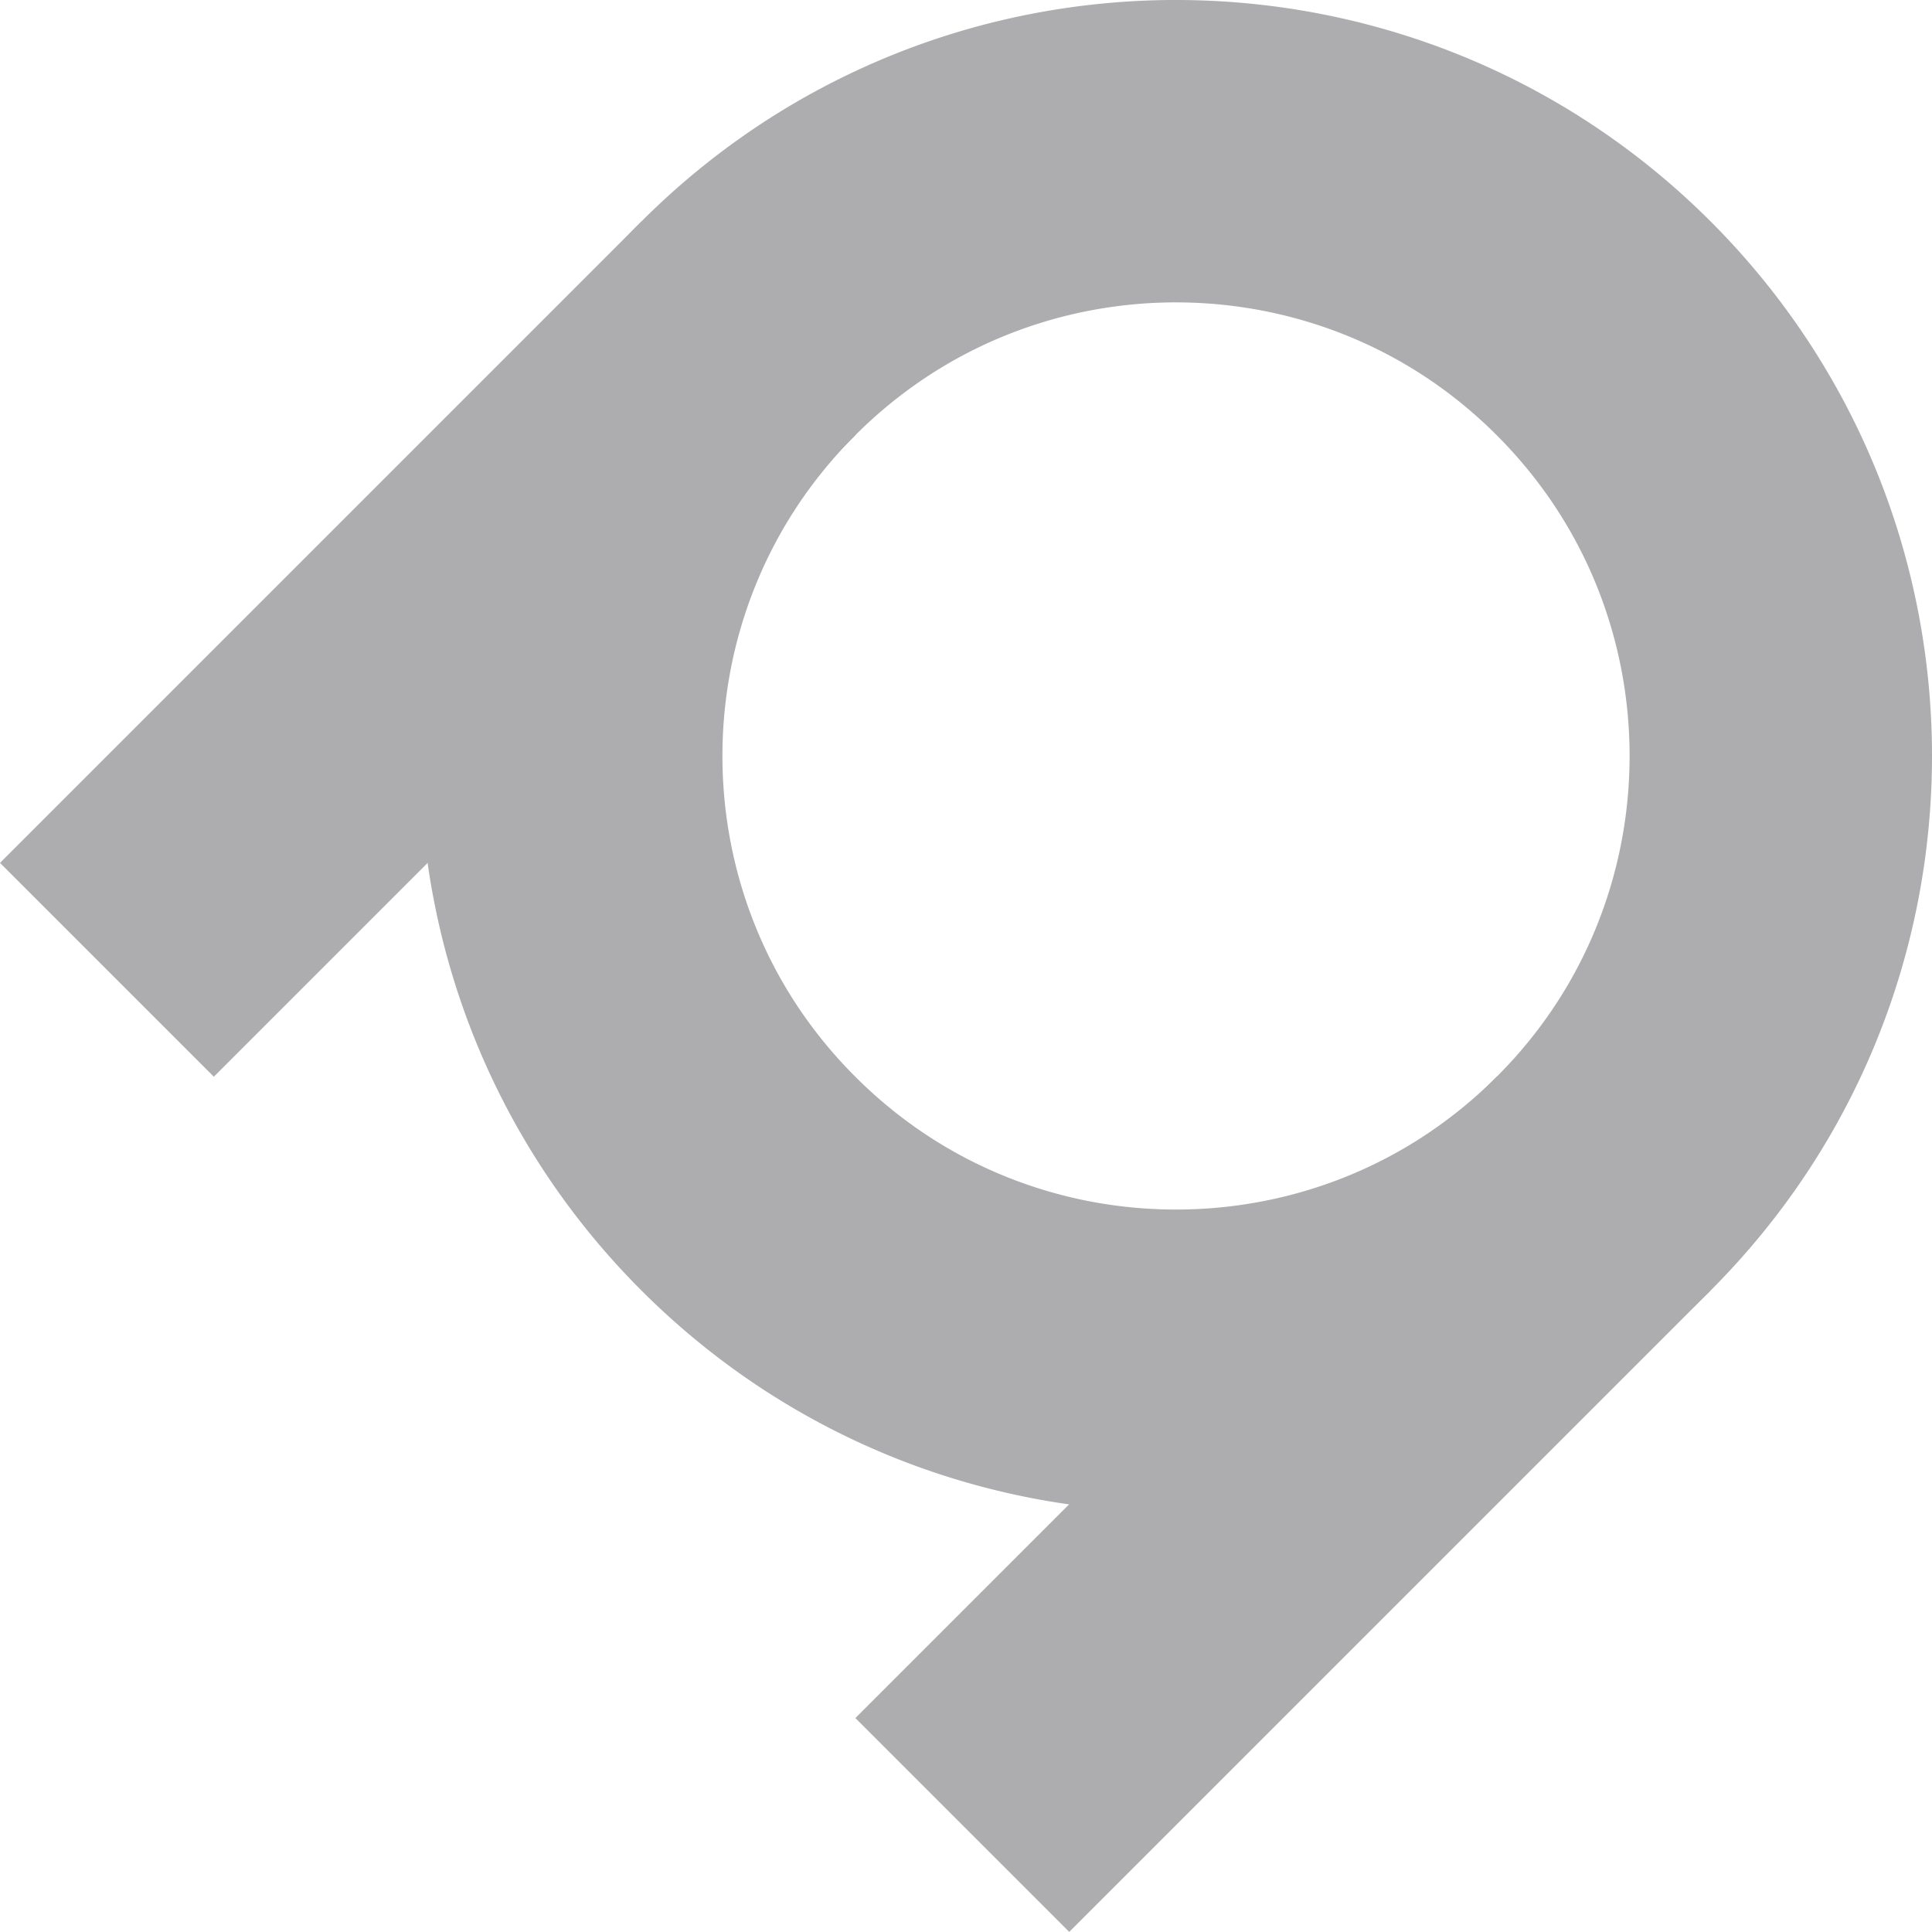
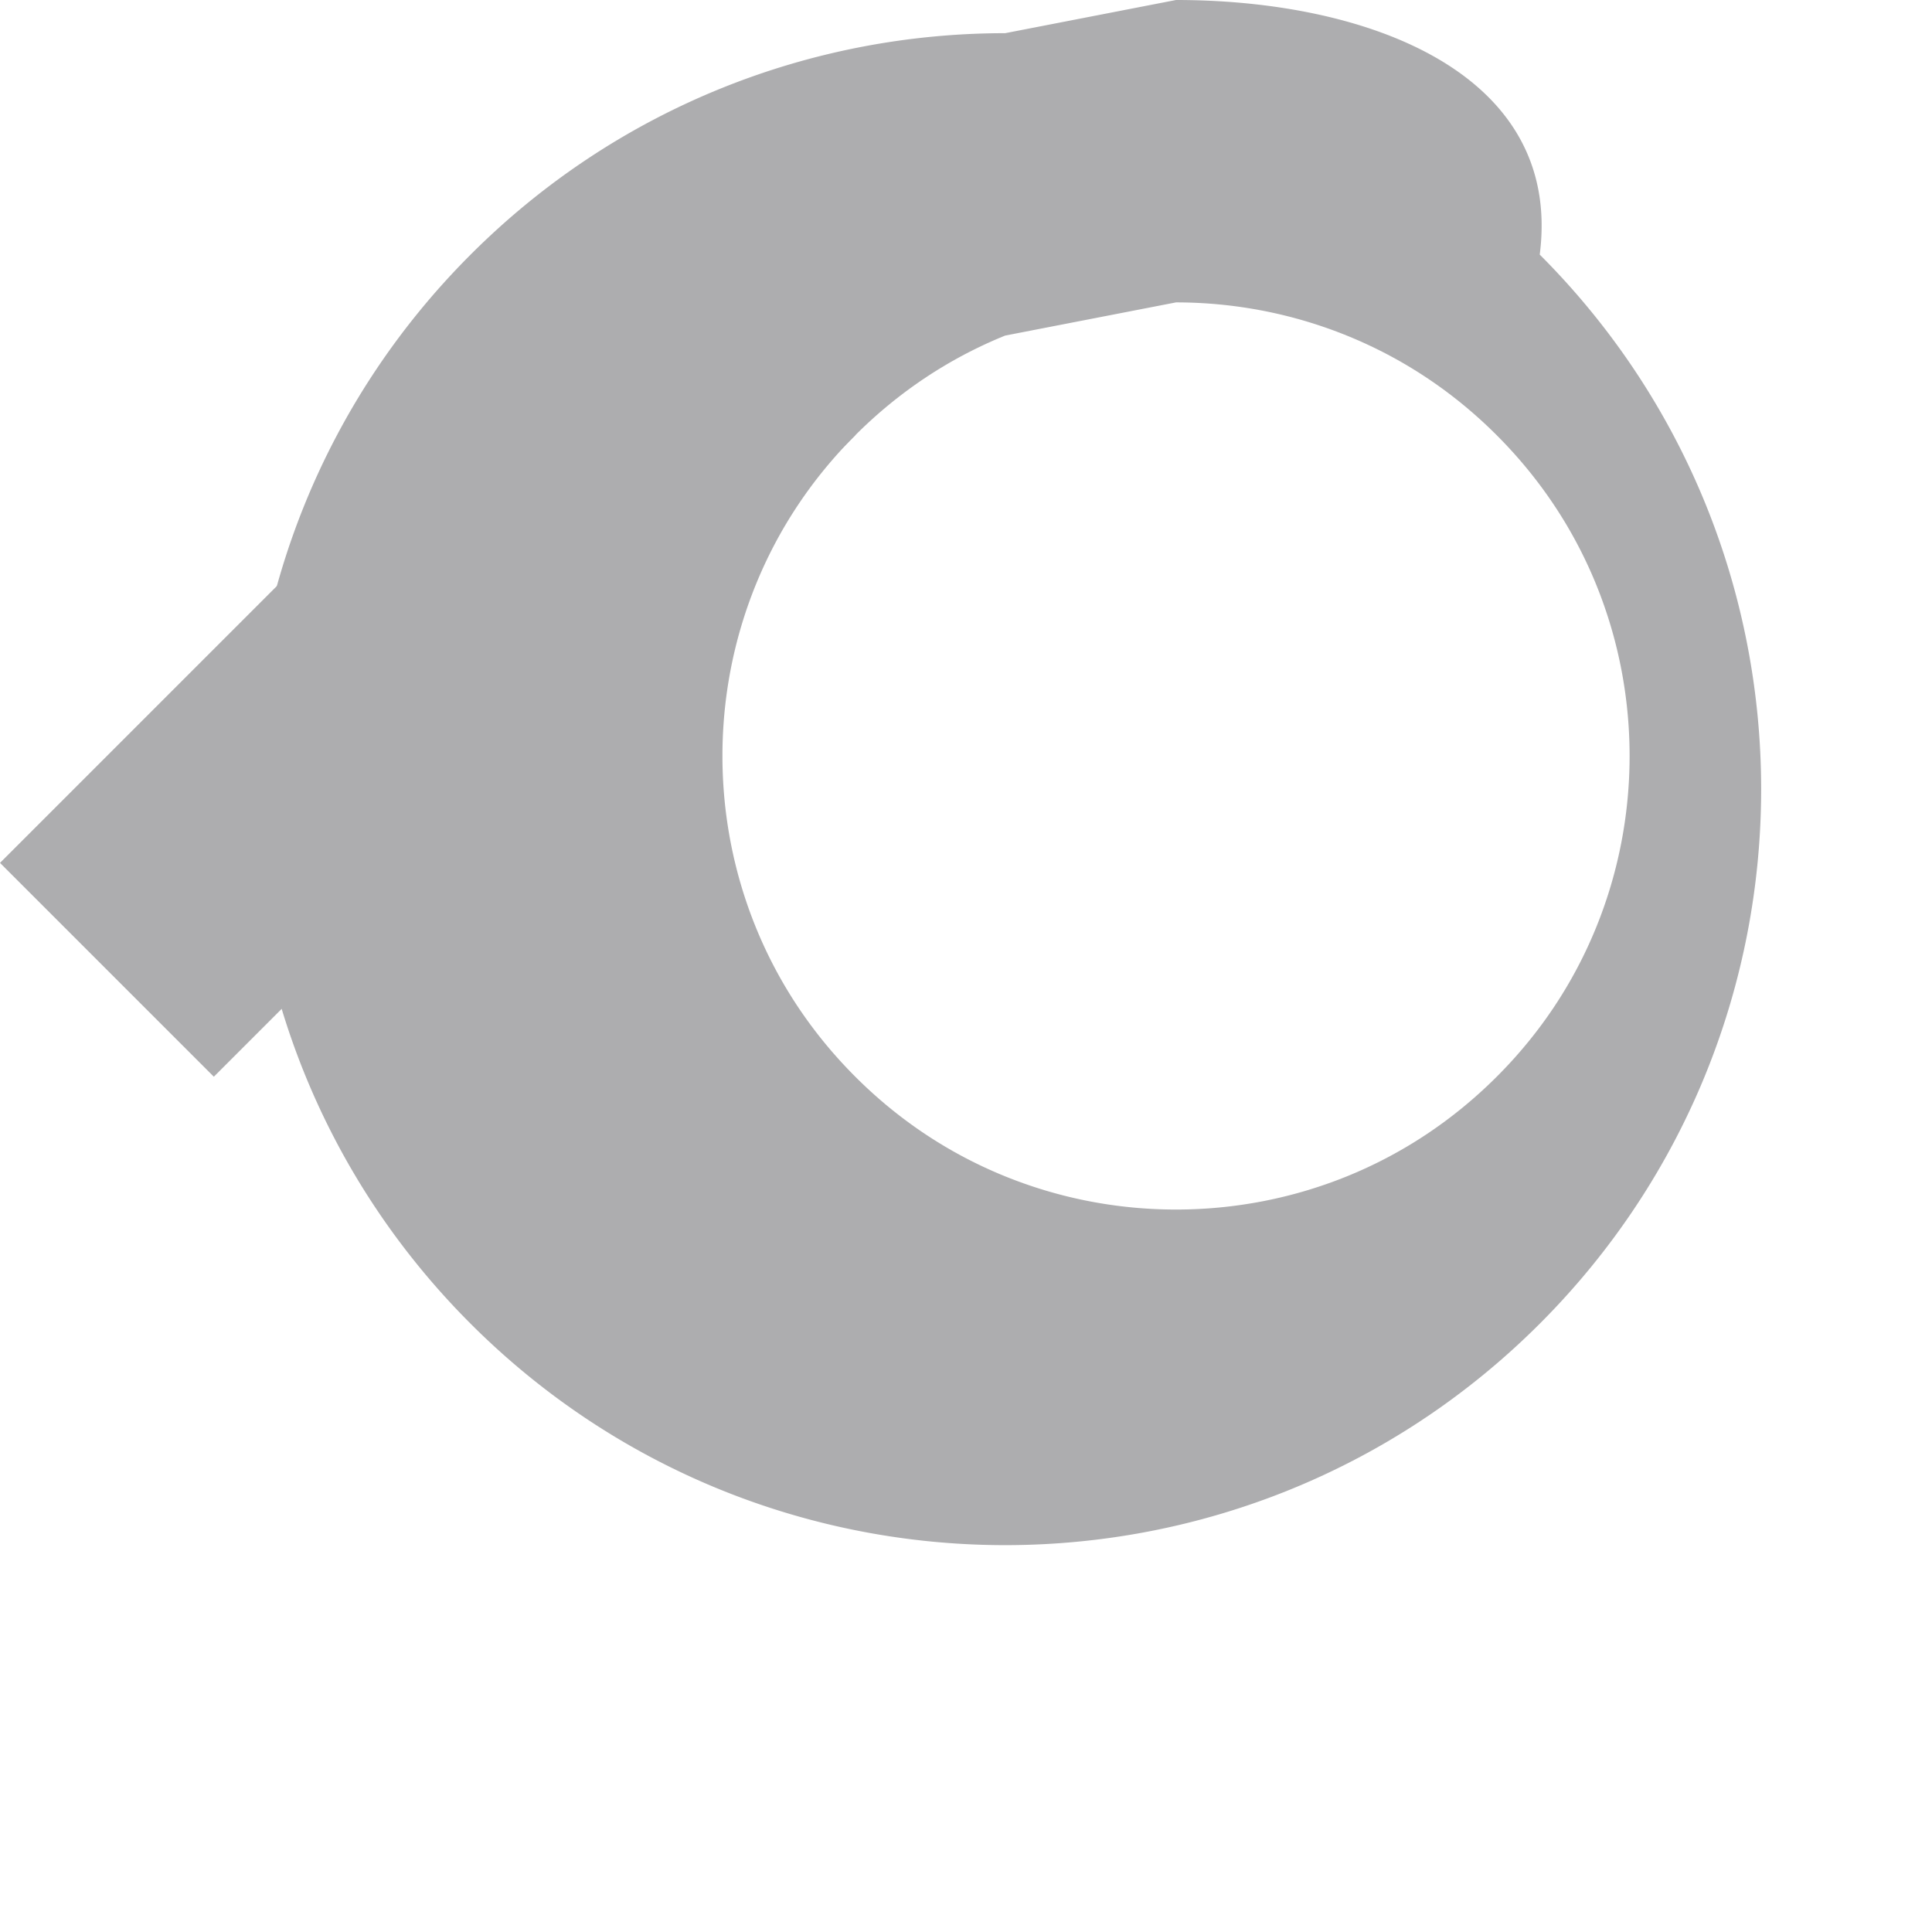
<svg xmlns="http://www.w3.org/2000/svg" id="Layer_1" data-name="Layer 1" viewBox="0 0 3476.17 3475.98">
  <defs>
    <style>.cls-1{fill:#adadaf;}</style>
  </defs>
-   <path class="cls-1" d="M2136.94,96.83a824.45,824.45,0,0,1,156.34,15,815.34,815.34,0,0,1,151,44.74C2545.22,197.48,2636,257.81,2714,335.87s138.41,168.81,179.32,269.7a815.14,815.14,0,0,1,44.74,151,823.63,823.63,0,0,1,0,312.74,815,815,0,0,1-44.74,151C2852.43,1321.22,2792.1,1412,2714,1490s-168.83,138.43-269.7,179.33a814.69,814.69,0,0,1-151,44.73,823.68,823.68,0,0,1-312.75,0,815.37,815.37,0,0,1-151-44.75c-100.9-40.92-191.64-101.24-269.7-179.3s-138.41-168.82-179.32-269.7a814.25,814.25,0,0,1-44.74-151,823.9,823.9,0,0,1,0-312.74,815.9,815.9,0,0,1,44.74-151c40.91-100.89,101.24-191.63,179.32-269.7s168.83-138.43,269.7-179.34a814.69,814.69,0,0,1,151-44.73,825.57,825.57,0,0,1,156.4-15m0-544.08c-348.15,0-696.19,132.77-961.82,398.4-531.19,531.2-531.18,1392.43,0,1923.62,265.57,265.56,613.74,398.39,961.81,398.39s696.18-132.77,961.81-398.4c531.19-531.2,531.19-1392.43,0-1923.62C2833.18-314.42,2485-447.25,2136.94-447.25Z" transform="translate(-20.97 447.25)" />
-   <rect class="cls-1" x="2057.42" y="1443.17" width="544.07" height="1632.24" transform="translate(2358.12 5951.26) rotate(-135)" />
+   <path class="cls-1" d="M2136.94,96.83a824.45,824.45,0,0,1,156.34,15,815.34,815.34,0,0,1,151,44.74C2545.22,197.48,2636,257.81,2714,335.87s138.41,168.81,179.32,269.7a815.14,815.14,0,0,1,44.74,151,823.63,823.63,0,0,1,0,312.74,815,815,0,0,1-44.74,151C2852.43,1321.22,2792.1,1412,2714,1490s-168.83,138.43-269.7,179.33a814.69,814.69,0,0,1-151,44.73,823.68,823.68,0,0,1-312.75,0,815.37,815.37,0,0,1-151-44.75c-100.9-40.92-191.64-101.24-269.7-179.3s-138.41-168.82-179.32-269.7a814.25,814.25,0,0,1-44.74-151,823.9,823.9,0,0,1,0-312.74,815.9,815.9,0,0,1,44.74-151c40.91-100.89,101.24-191.63,179.32-269.7s168.83-138.43,269.7-179.34m0-544.08c-348.15,0-696.19,132.77-961.82,398.4-531.19,531.2-531.18,1392.43,0,1923.62,265.57,265.56,613.74,398.39,961.81,398.39s696.18-132.77,961.81-398.4c531.19-531.2,531.19-1392.43,0-1923.62C2833.18-314.42,2485-447.25,2136.94-447.25Z" transform="translate(-20.97 447.25)" />
  <rect class="cls-1" x="518.37" y="-95.52" width="544.07" height="1632.24" transform="translate(818.81 2236.28) rotate(-135)" />
</svg>